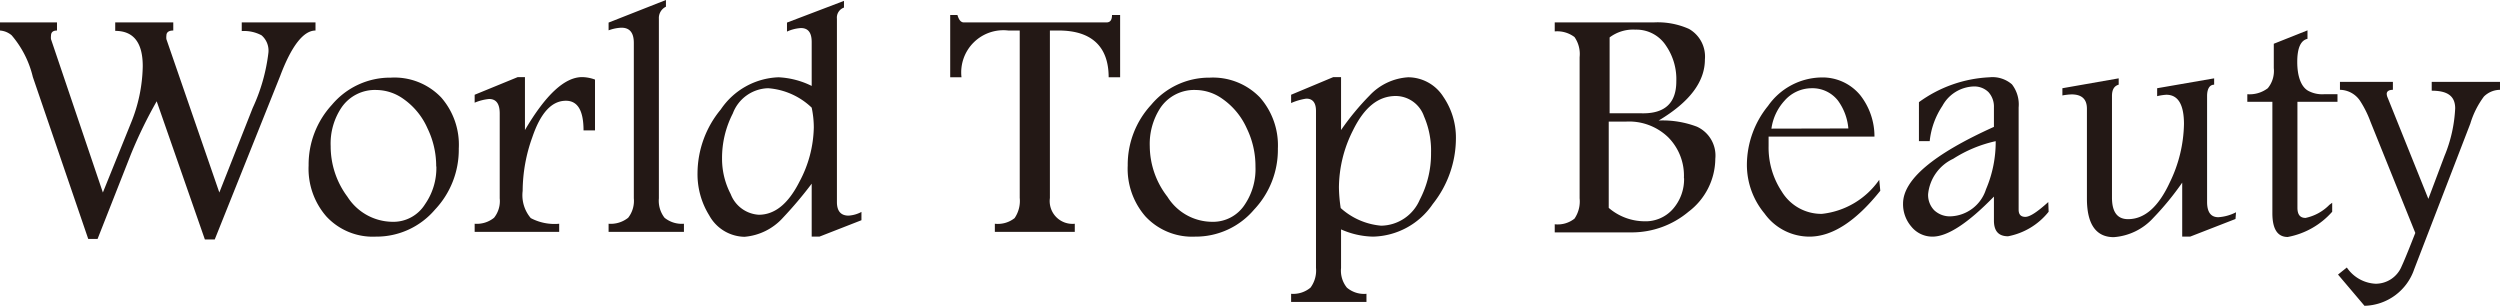
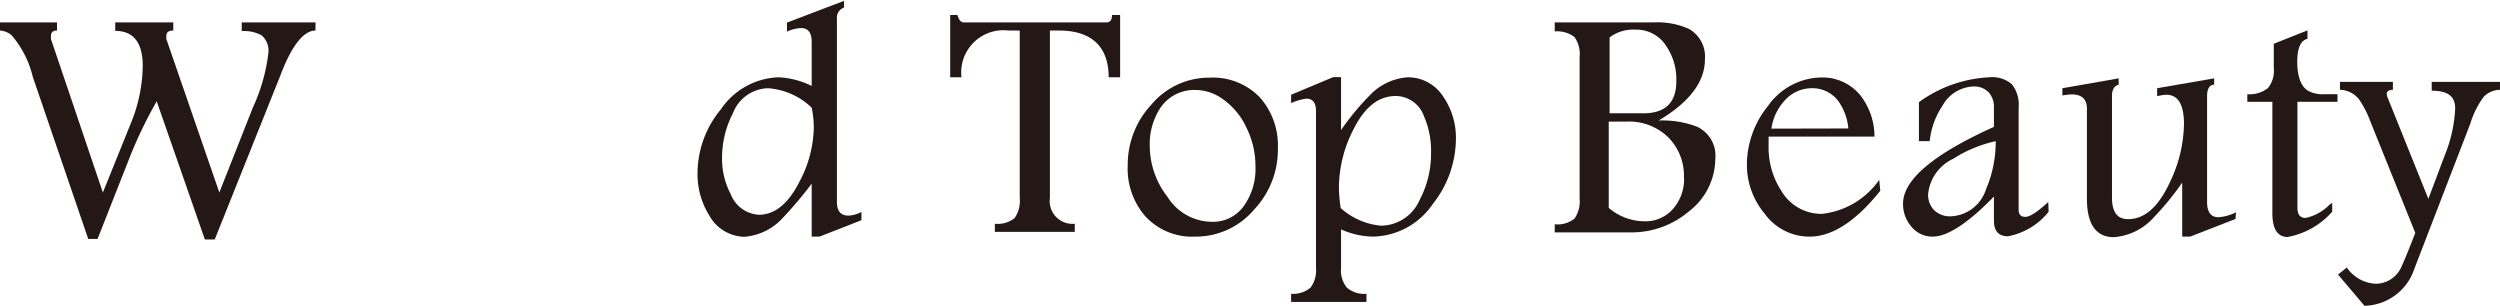
<svg xmlns="http://www.w3.org/2000/svg" viewBox="0 0 141.68 17.33">
  <defs>
    <style>.cls-1{fill:#231815;}</style>
  </defs>
  <g id="レイヤー_2" data-name="レイヤー 2">
    <g id="表">
      <path class="cls-1" d="M17.88,1.73c-.68,0-1.36.87-2,2.57l-3.71,9.27h-.56L8.88,5.74a25.71,25.71,0,0,0-1.46,3l-1.89,4.8H5L1.86,4.36A5.64,5.64,0,0,0,.66,2,1.14,1.14,0,0,0,0,1.73V1.27H3.23v.46c-.23,0-.34.1-.34.3a.81.81,0,0,0,0,.19l2.94,8.69L7.41,7a8.85,8.85,0,0,0,.68-3.25q0-2-1.56-2V1.27H9.82v.46c-.26,0-.39.1-.39.29a.81.81,0,0,0,0,.2l3,8.69,1.89-4.79A10.3,10.3,0,0,0,15.21,3a1.14,1.14,0,0,0-.39-1,2.11,2.11,0,0,0-1.12-.24V1.27h4.18Z" />
-       <path class="cls-1" d="M26,8.42a4.94,4.94,0,0,1-1.35,3.46,4.35,4.35,0,0,1-3.35,1.53,3.58,3.58,0,0,1-2.81-1.15,4.11,4.11,0,0,1-1-2.88,5,5,0,0,1,1.32-3.44A4.31,4.31,0,0,1,22.15,4.4,3.66,3.66,0,0,1,25,5.52,4.07,4.07,0,0,1,26,8.42Zm-1.28,1a4.89,4.89,0,0,0-.49-2.14,4,4,0,0,0-1.39-1.69,2.67,2.67,0,0,0-1.49-.49,2.29,2.29,0,0,0-2,1,3.66,3.66,0,0,0-.61,2.19,4.77,4.77,0,0,0,.95,2.86,3.06,3.06,0,0,0,2.55,1.42,2.11,2.11,0,0,0,1.85-1A3.59,3.59,0,0,0,24.73,9.45Z" />
-       <path class="cls-1" d="M33.72,7.39h-.65c0-1.12-.33-1.68-1-1.68-.8,0-1.43.68-1.9,2.06a9.07,9.07,0,0,0-.55,3.05,2,2,0,0,0,.46,1.54,2.87,2.87,0,0,0,1.61.32v.46H26.9v-.46a1.55,1.55,0,0,0,1.1-.34,1.51,1.51,0,0,0,.32-1.1V6.43c0-.55-.2-.82-.6-.82a2.75,2.75,0,0,0-.82.21V5.37l2.44-1h.41v3q1.76-3,3.24-3a2.17,2.17,0,0,1,.73.14Z" />
-       <path class="cls-1" d="M38.76,13.14H34.49v-.46a1.58,1.58,0,0,0,1.11-.34,1.55,1.55,0,0,0,.32-1.1V2.43c0-.57-.23-.86-.7-.86a2.31,2.31,0,0,0-.73.15V1.28L37.74,0V.38a.71.71,0,0,0-.4.68V11.24a1.57,1.57,0,0,0,.32,1.1,1.55,1.55,0,0,0,1.1.34Z" />
      <path class="cls-1" d="M48.82,12.48l-2.38.93H46v-3a22.78,22.78,0,0,1-1.62,1.92,3.3,3.3,0,0,1-2.19,1.09,2.33,2.33,0,0,1-2-1.22,4.41,4.41,0,0,1-.66-2.4A5.7,5.7,0,0,1,40.85,6.2a4.12,4.12,0,0,1,3.27-1.82A4.72,4.72,0,0,1,46,4.87V2.38c0-.53-.2-.79-.61-.79a2.22,2.22,0,0,0-.79.2V1.28L47.83.05V.43a.6.6,0,0,0-.4.63V11.45c0,.51.22.77.66.77a1.79,1.79,0,0,0,.73-.21Zm-2.7-5.25A5.48,5.48,0,0,0,46,6.1,4,4,0,0,0,43.53,5a2.2,2.2,0,0,0-2,1.43A5.51,5.51,0,0,0,40.92,9a4.32,4.32,0,0,0,.49,2A1.82,1.82,0,0,0,43,12.17c.91,0,1.67-.62,2.3-1.86A6.75,6.75,0,0,0,46.12,7.23Z" />
      <path class="cls-1" d="M63.48,4.38h-.65c0-1.77-1-2.65-2.83-2.65h-.5v9.49a1.29,1.29,0,0,0,1.41,1.46v.46H56.38v-.46a1.53,1.53,0,0,0,1.12-.32,1.73,1.73,0,0,0,.29-1.15V1.73h-.64a2.39,2.39,0,0,0-2.66,2.65h-.64V.85h.41q.12.42.36.42h8.09c.21,0,.31-.14.31-.42h.46Z" />
      <path class="cls-1" d="M72.42,8.42a4.94,4.94,0,0,1-1.35,3.46,4.33,4.33,0,0,1-3.34,1.53,3.61,3.61,0,0,1-2.82-1.15,4.11,4.11,0,0,1-1-2.88,5,5,0,0,1,1.33-3.44A4.28,4.28,0,0,1,68.56,4.4,3.7,3.7,0,0,1,71.4,5.52,4.11,4.11,0,0,1,72.42,8.42Zm-1.27,1a4.89,4.89,0,0,0-.49-2.14,4.05,4.05,0,0,0-1.4-1.69,2.64,2.64,0,0,0-1.49-.49,2.31,2.31,0,0,0-2,1,3.73,3.73,0,0,0-.61,2.19,4.71,4.71,0,0,0,1,2.86,3,3,0,0,0,2.54,1.42,2.14,2.14,0,0,0,1.86-1A3.59,3.59,0,0,0,71.15,9.45Z" />
      <path class="cls-1" d="M82.51,7.82a6,6,0,0,1-1.31,3.74,4.2,4.2,0,0,1-3.39,1.85A4.67,4.67,0,0,1,76,13v2.19a1.53,1.53,0,0,0,.33,1.11,1.5,1.5,0,0,0,1.11.35v.46H73.17v-.46a1.53,1.53,0,0,0,1.1-.35,1.63,1.63,0,0,0,.31-1.12V6.29c0-.46-.18-.7-.55-.7a3.31,3.31,0,0,0-.86.25V5.37l2.39-1H76v3a14.69,14.69,0,0,1,1.61-1.95A3.27,3.27,0,0,1,79.8,4.38a2.37,2.37,0,0,1,2,1.11A4.09,4.09,0,0,1,82.51,7.82Zm-1.41.84a4.87,4.87,0,0,0-.4-2.07,1.71,1.71,0,0,0-1.59-1.15c-1,0-1.79.64-2.43,1.94a7.24,7.24,0,0,0-.8,3.24,8.58,8.58,0,0,0,.1,1.17,3.92,3.92,0,0,0,2.29,1,2.42,2.42,0,0,0,2.19-1.47A5.61,5.61,0,0,0,81.1,8.66Z" />
      <path class="cls-1" d="M97.21,9a3.8,3.8,0,0,1-1.52,3,5,5,0,0,1-3.23,1.17H88.11v-.46a1.53,1.53,0,0,0,1.12-.32,1.73,1.73,0,0,0,.29-1.15v-8a1.68,1.68,0,0,0-.29-1.14,1.62,1.62,0,0,0-1.12-.32V1.27h5.61a4.34,4.34,0,0,1,2,.37,1.8,1.8,0,0,1,.9,1.73q0,1.9-2.62,3.46a5.46,5.46,0,0,1,2.17.35A1.8,1.8,0,0,1,97.21,9ZM95,4.61a3.35,3.35,0,0,0-.57-2,2,2,0,0,0-1.74-.93,2.22,2.22,0,0,0-1.47.44v4.3H93C94.35,6.46,95,5.84,95,4.61Zm.43,5.49a3.08,3.08,0,0,0-.9-2.33,3.19,3.19,0,0,0-2.36-.88h-1v4.89a3.13,3.13,0,0,0,2,.76,2.06,2.06,0,0,0,1.65-.71A2.56,2.56,0,0,0,95.44,10.1Z" />
      <path class="cls-1" d="M106.56,10.81q-2.07,2.59-4,2.6A3.13,3.13,0,0,1,100,12.1a4.31,4.31,0,0,1-1-2.75A5.31,5.31,0,0,1,100.2,6a3.76,3.76,0,0,1,3-1.61,2.77,2.77,0,0,1,2.22,1,3.79,3.79,0,0,1,.81,2.35h-6c0,.24,0,.42,0,.53a4.51,4.51,0,0,0,.75,2.59,2.62,2.62,0,0,0,2.27,1.26,4.55,4.55,0,0,0,3.25-1.93Zm-1.81-3.53a3.13,3.13,0,0,0-.59-1.58A1.83,1.83,0,0,0,102.68,5a2.05,2.05,0,0,0-1.55.71,2.94,2.94,0,0,0-.74,1.58Z" />
      <path class="cls-1" d="M116.1,12a3.86,3.86,0,0,1-2.3,1.39c-.54,0-.8-.3-.8-.89V11.14c-1.47,1.51-2.63,2.27-3.48,2.27a1.53,1.53,0,0,1-1.21-.58,1.94,1.94,0,0,1-.46-1.29c0-1.35,1.71-2.8,5.15-4.35V6.08a1.22,1.22,0,0,0-.31-.86,1.14,1.14,0,0,0-.84-.32A2.1,2.1,0,0,0,110.08,6,4.42,4.42,0,0,0,109.36,8h-.61V5.79a7.36,7.36,0,0,1,4-1.41,1.68,1.68,0,0,1,1.27.4,1.86,1.86,0,0,1,.38,1.31v5.79c0,.27.12.41.38.41s.68-.28,1.3-.84ZM113.1,8a7.41,7.41,0,0,0-2.41,1,2.48,2.48,0,0,0-1.42,2,1.24,1.24,0,0,0,.35.92,1.29,1.29,0,0,0,.93.34,2.19,2.19,0,0,0,2-1.53A6.82,6.82,0,0,0,113.1,8Z" />
      <path class="cls-1" d="M126.69,12.41l-2.57,1h-.45V10.35a16.06,16.06,0,0,1-1.64,2,3.35,3.35,0,0,1-2.24,1.09c-1,0-1.52-.73-1.52-2.18V6.16q0-.81-.87-.81a3.28,3.28,0,0,0-.52.06V5l3.19-.56v.36c-.26.07-.38.29-.38.64v5.76c0,.81.3,1.22.91,1.22.94,0,1.73-.7,2.37-2.09a7.82,7.82,0,0,0,.8-3.3c0-1.1-.33-1.66-1-1.66a2.87,2.87,0,0,0-.52.08V5l3.23-.56v.36c-.27,0-.4.26-.4.64v6c0,.58.21.87.64.87a2.56,2.56,0,0,0,1-.28Z" />
      <path class="cls-1" d="M132.47,5.77H130.2v6c0,.39.15.58.46.58a2.66,2.66,0,0,0,1.35-.74l.16-.12V12a4.44,4.44,0,0,1-2.52,1.43q-.87,0-.87-1.35V5.77h-1.42V5.34A1.71,1.71,0,0,0,128.52,5a1.54,1.54,0,0,0,.34-1.14V2.48l1.91-.76V2.2c-.39.09-.58.53-.58,1.31s.2,1.39.61,1.63a1.67,1.67,0,0,0,.9.2h.77Z" />
      <path class="cls-1" d="M141.68,5.09a1.32,1.32,0,0,0-.91.38A4.94,4.94,0,0,0,140,7l-3.18,8.25A3.05,3.05,0,0,1,134,17.33l-1.5-1.77.5-.4a2.09,2.09,0,0,0,1.63.92,1.59,1.59,0,0,0,1.48-1c.1-.21.31-.71.62-1.5l.15-.38-2.54-6.3a5.91,5.91,0,0,0-.6-1.2,1.4,1.4,0,0,0-1.13-.61V4.64h3v.45c-.23,0-.35.09-.35.23a.6.6,0,0,0,.06.23l2.3,5.72.91-2.42a8,8,0,0,0,.61-2.71c0-.7-.44-1-1.33-1V4.64h3.87Z" />
    </g>
  </g>
</svg>